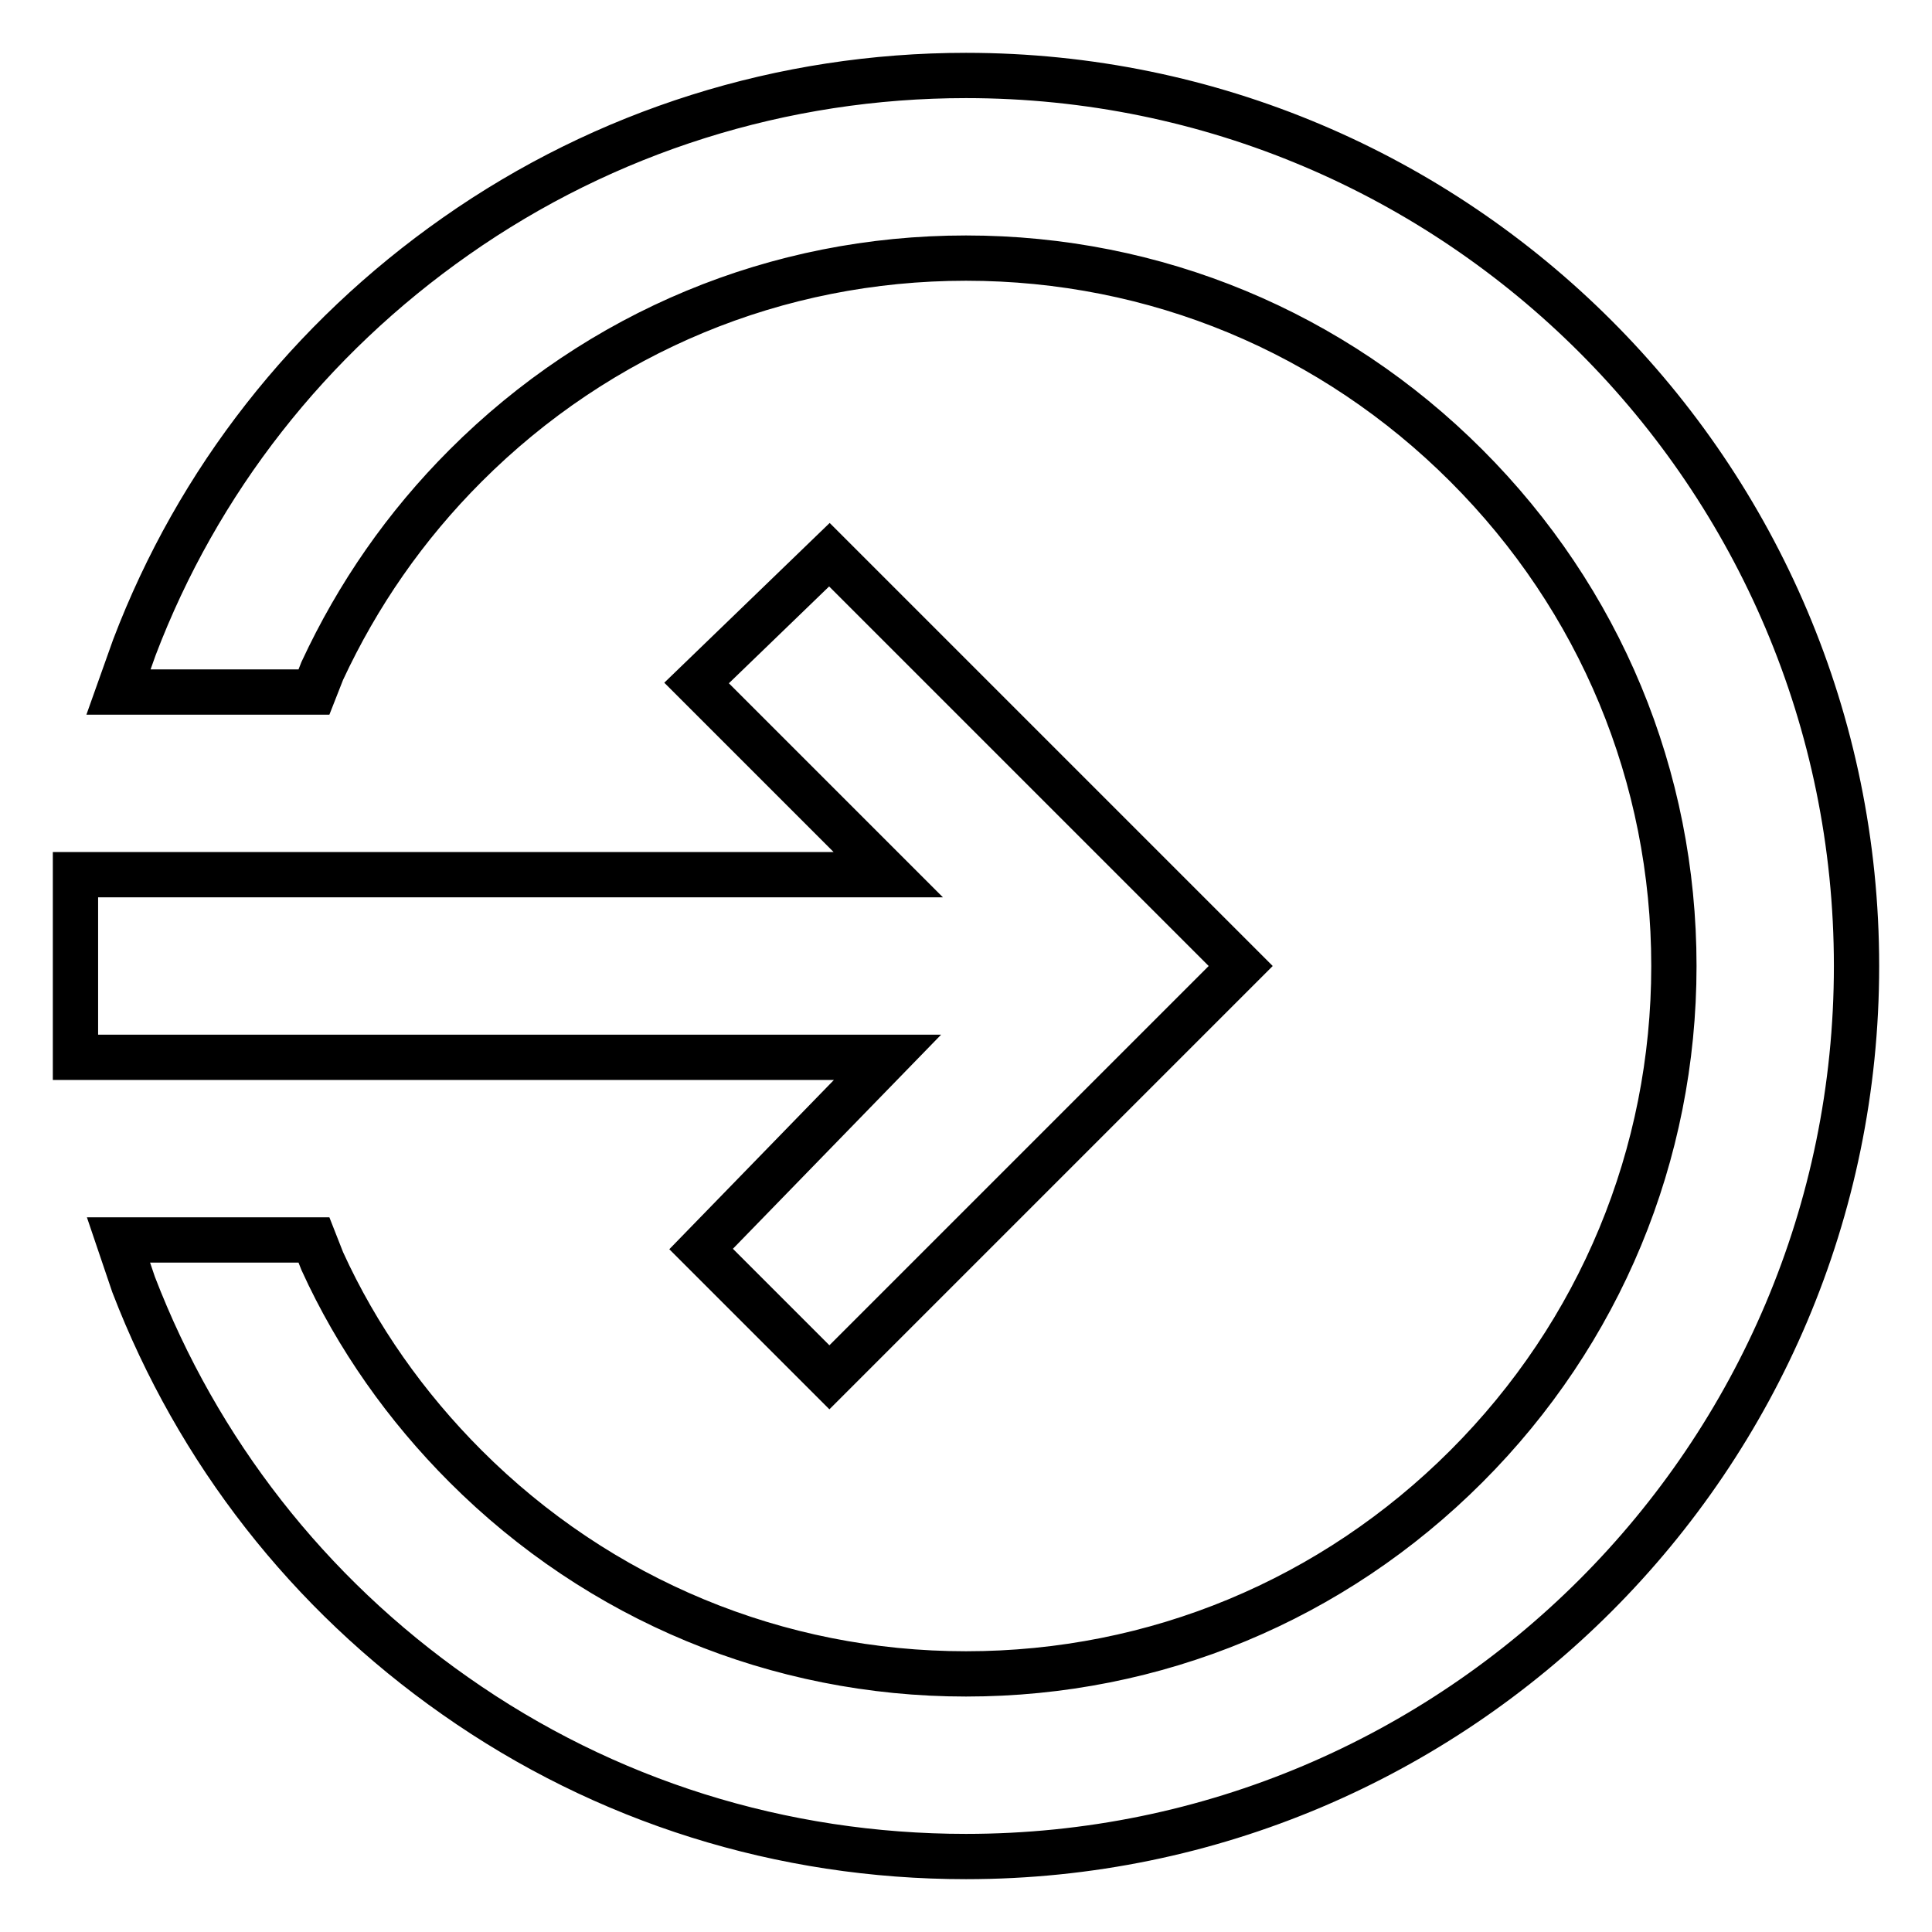
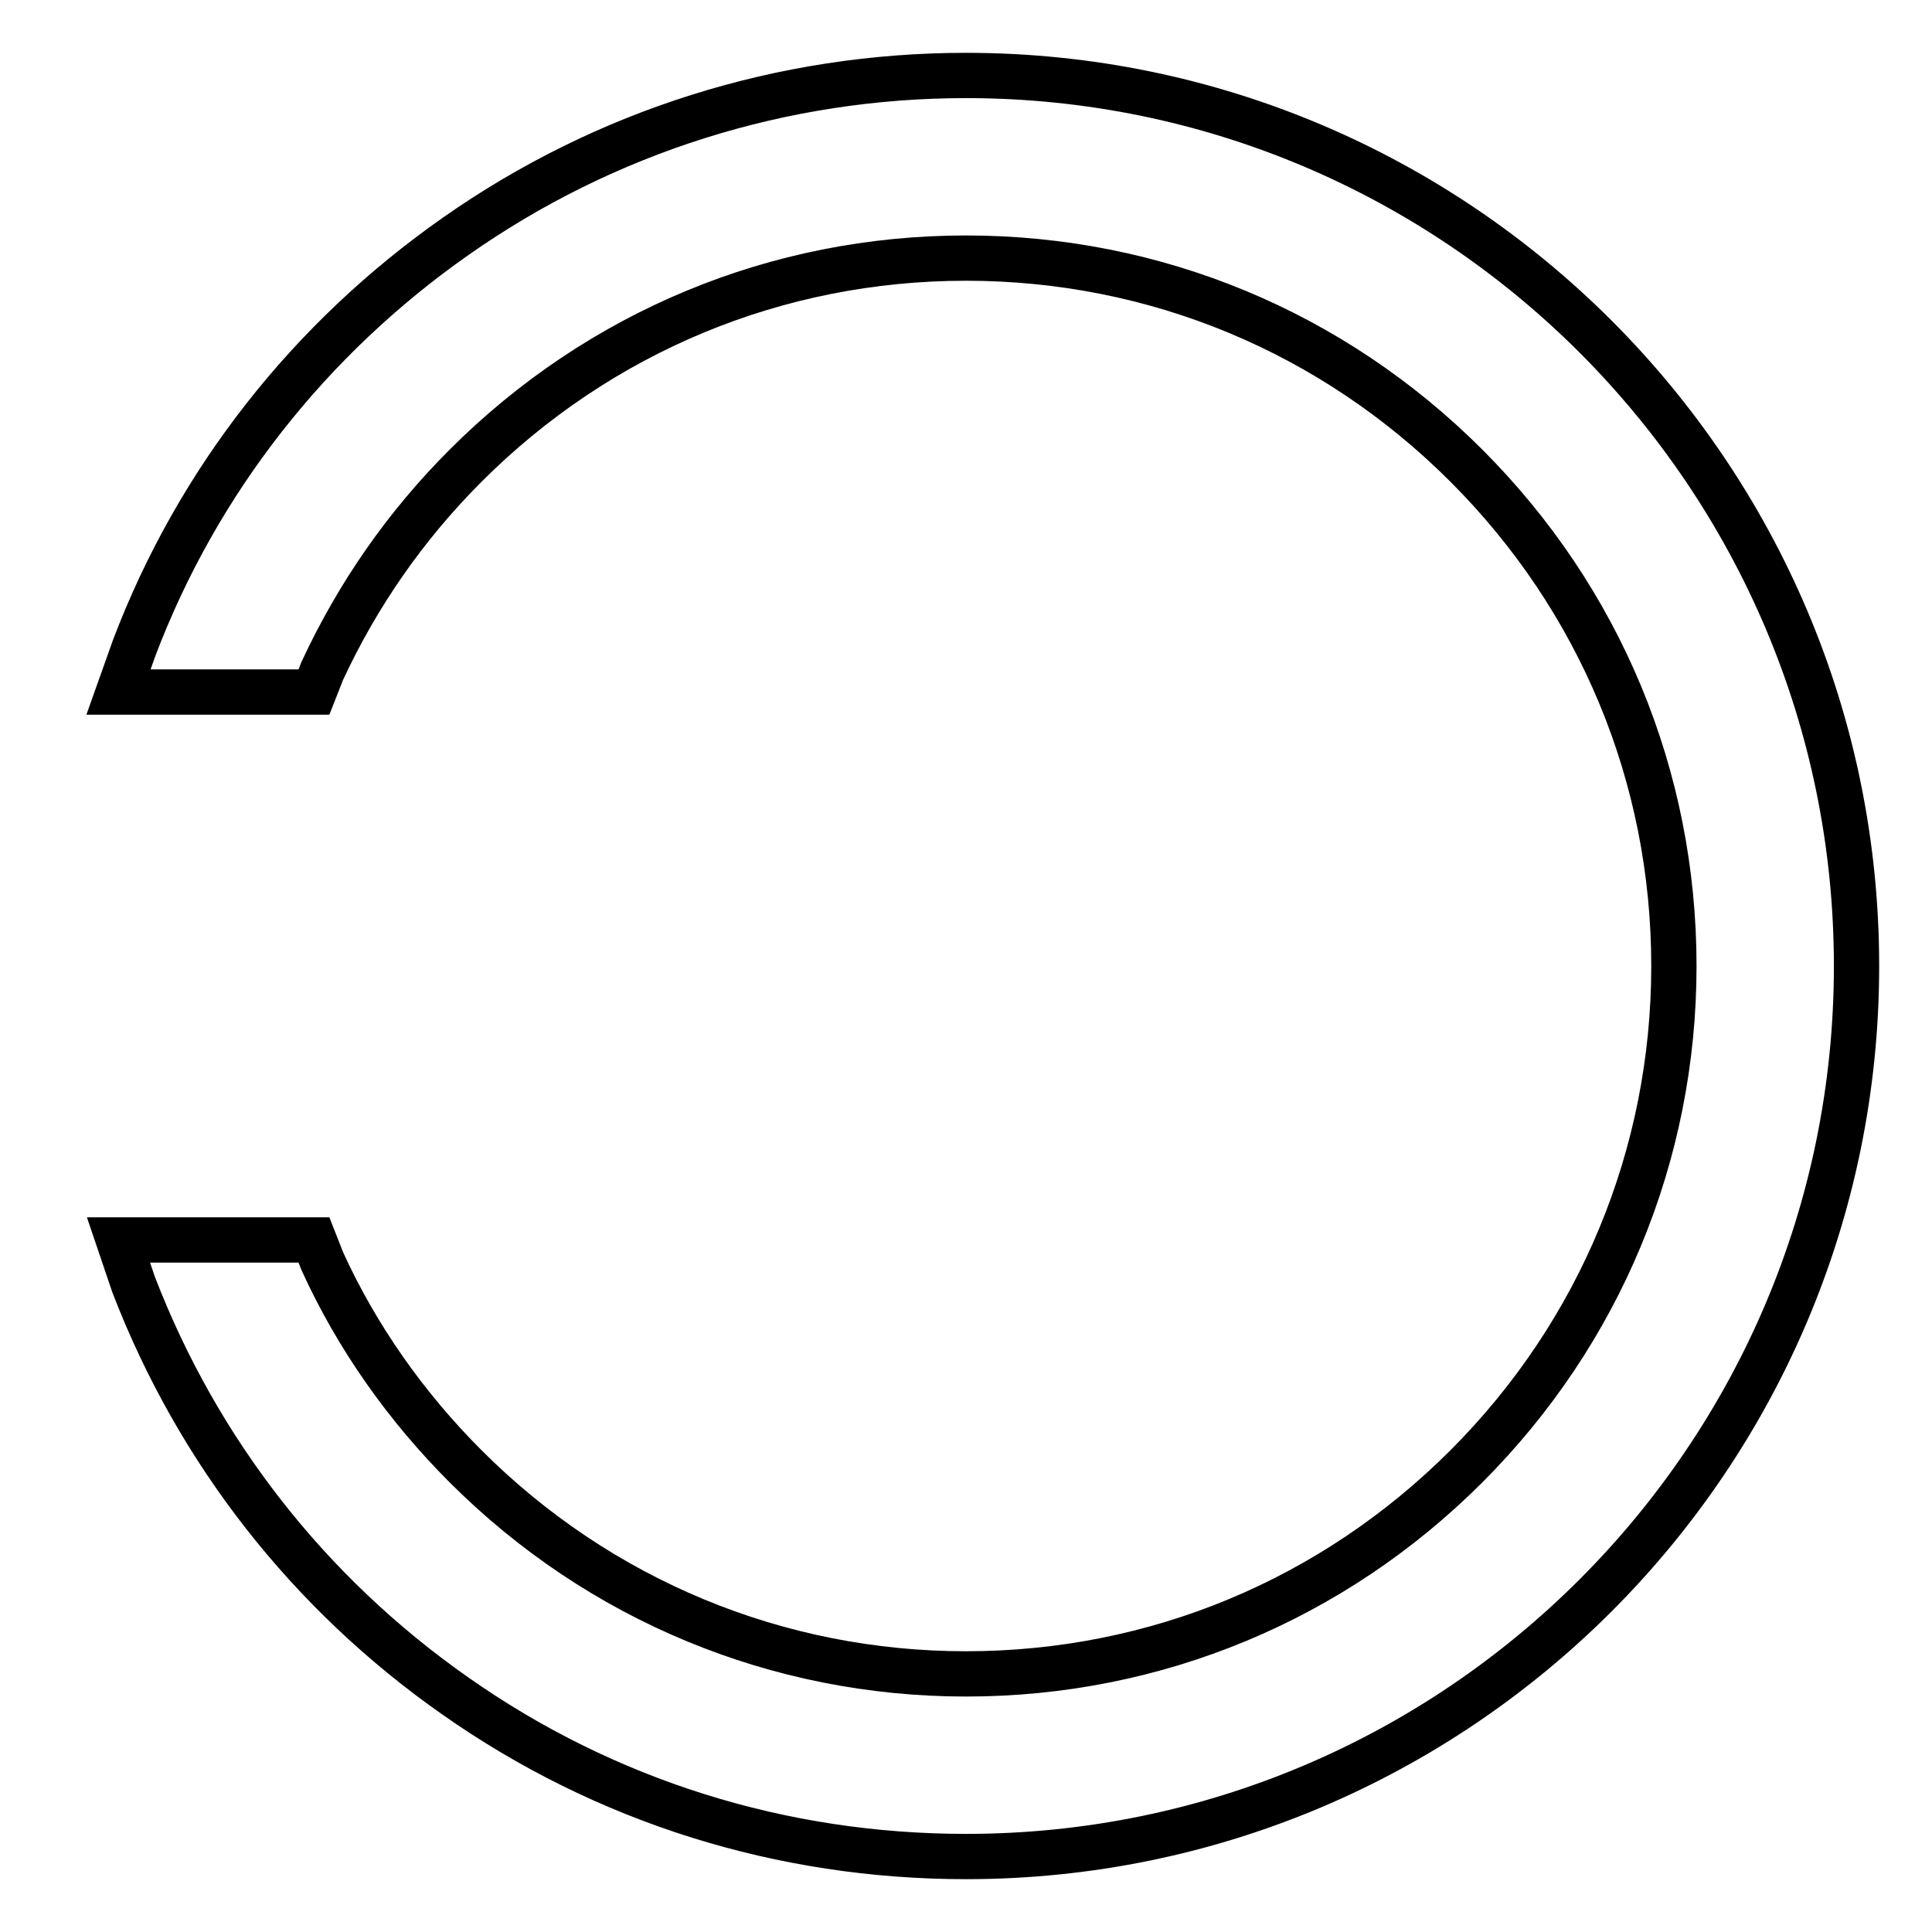
<svg xmlns="http://www.w3.org/2000/svg" version="1.1" x="0px" y="0px" viewBox="0 0 256 256" enable-background="new 0 0 256 256" xml:space="preserve">
  <g>
    <path stroke-width="6" fill-opacity="0" stroke="#000000" d="M128,10c-24.3,0-47.8,7.4-67.6,21.3C41,44.9,26.2,63.7,17.8,85.8l-2.1,5.9h25.9l1.1-2.8 c4.7-10.1,11-19.2,19-27.2c17.7-17.7,41.2-27.5,66.3-27.5c25.1,0,48.6,9.8,66.3,27.5c17.7,17.7,27.5,41.2,27.5,66.3 c0,25-9.8,48.6-27.5,66.3c-17.7,17.7-41.2,27.5-66.3,27.5c-25,0-48.6-9.8-66.3-27.5c-7.9-7.9-14.4-17.1-19-27.2l-1.1-2.8H15.7 l2,5.9c8.5,22.1,23.2,40.9,42.6,54.5c19.9,14,43.3,21.3,67.7,21.3c65.1,0,118-52.9,118-118C246,62.9,193.1,10,128,10z" />
-     <path stroke-width="6" fill-opacity="0" stroke="#000000" d="M10,140.1h107.6l-24.7,25.4l17,17l54.5-54.5l-54.5-54.5l-17.6,17l25.4,25.4H10V140.1z" />
  </g>
</svg>